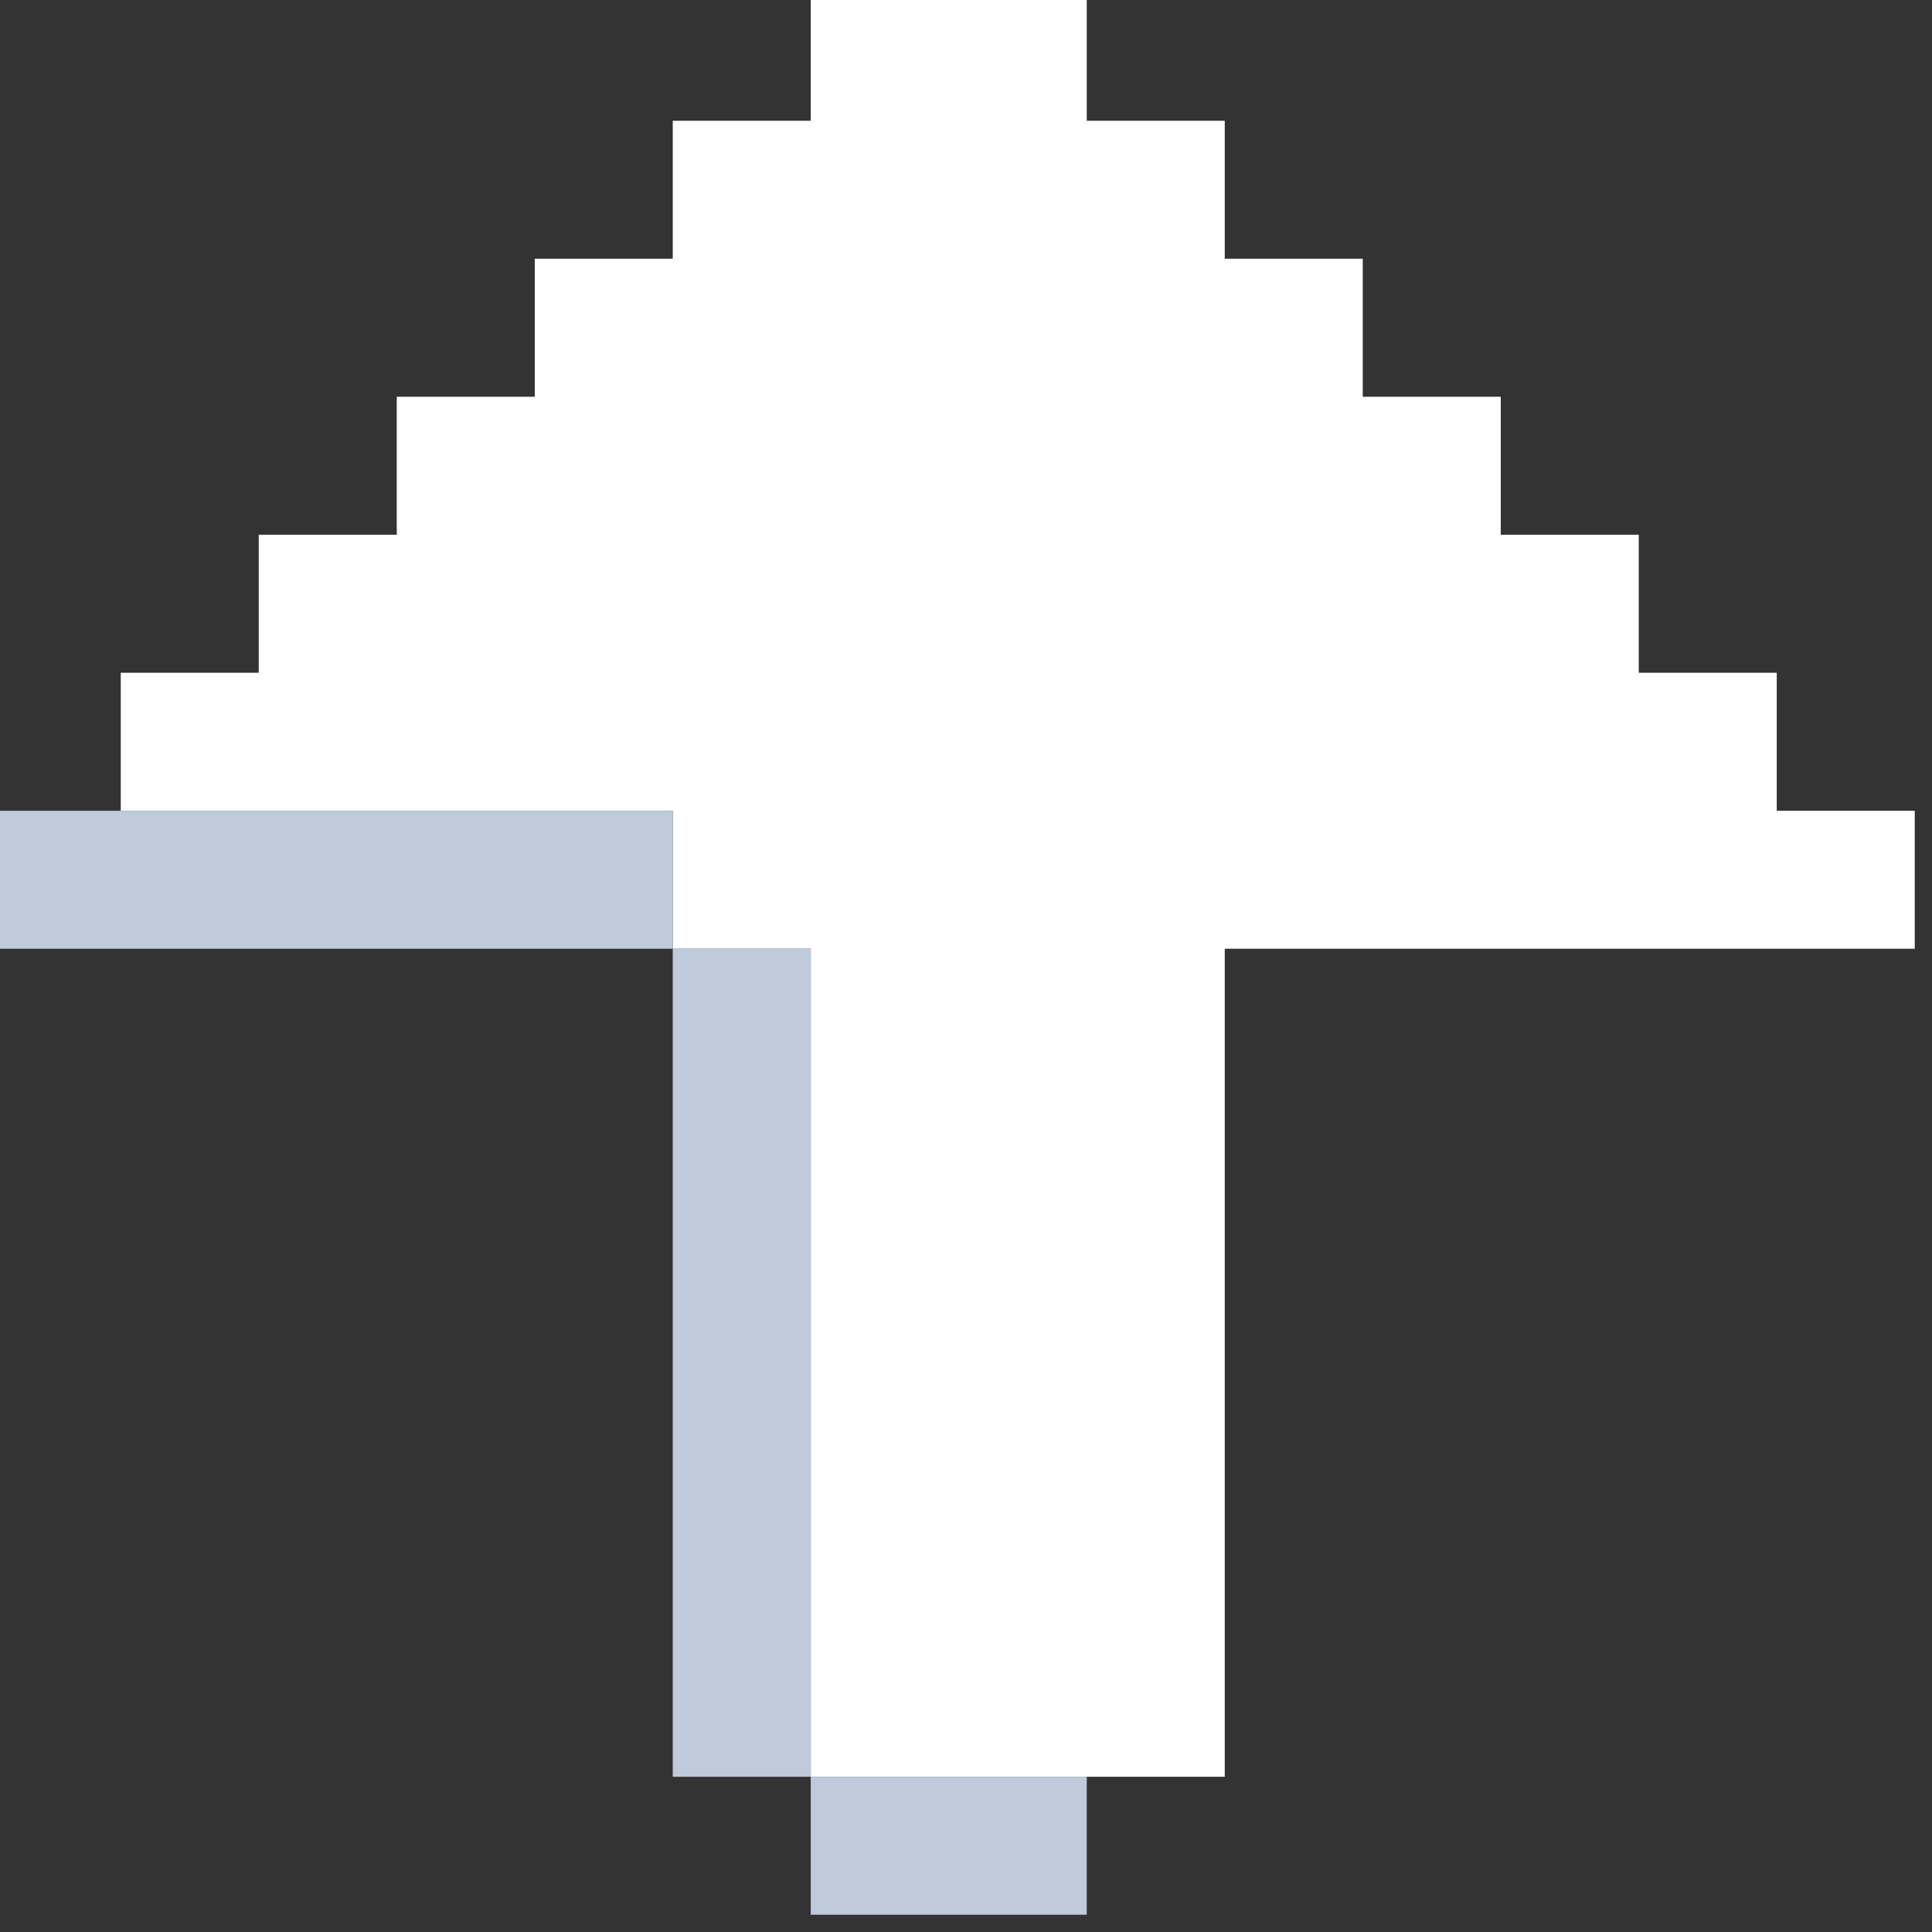
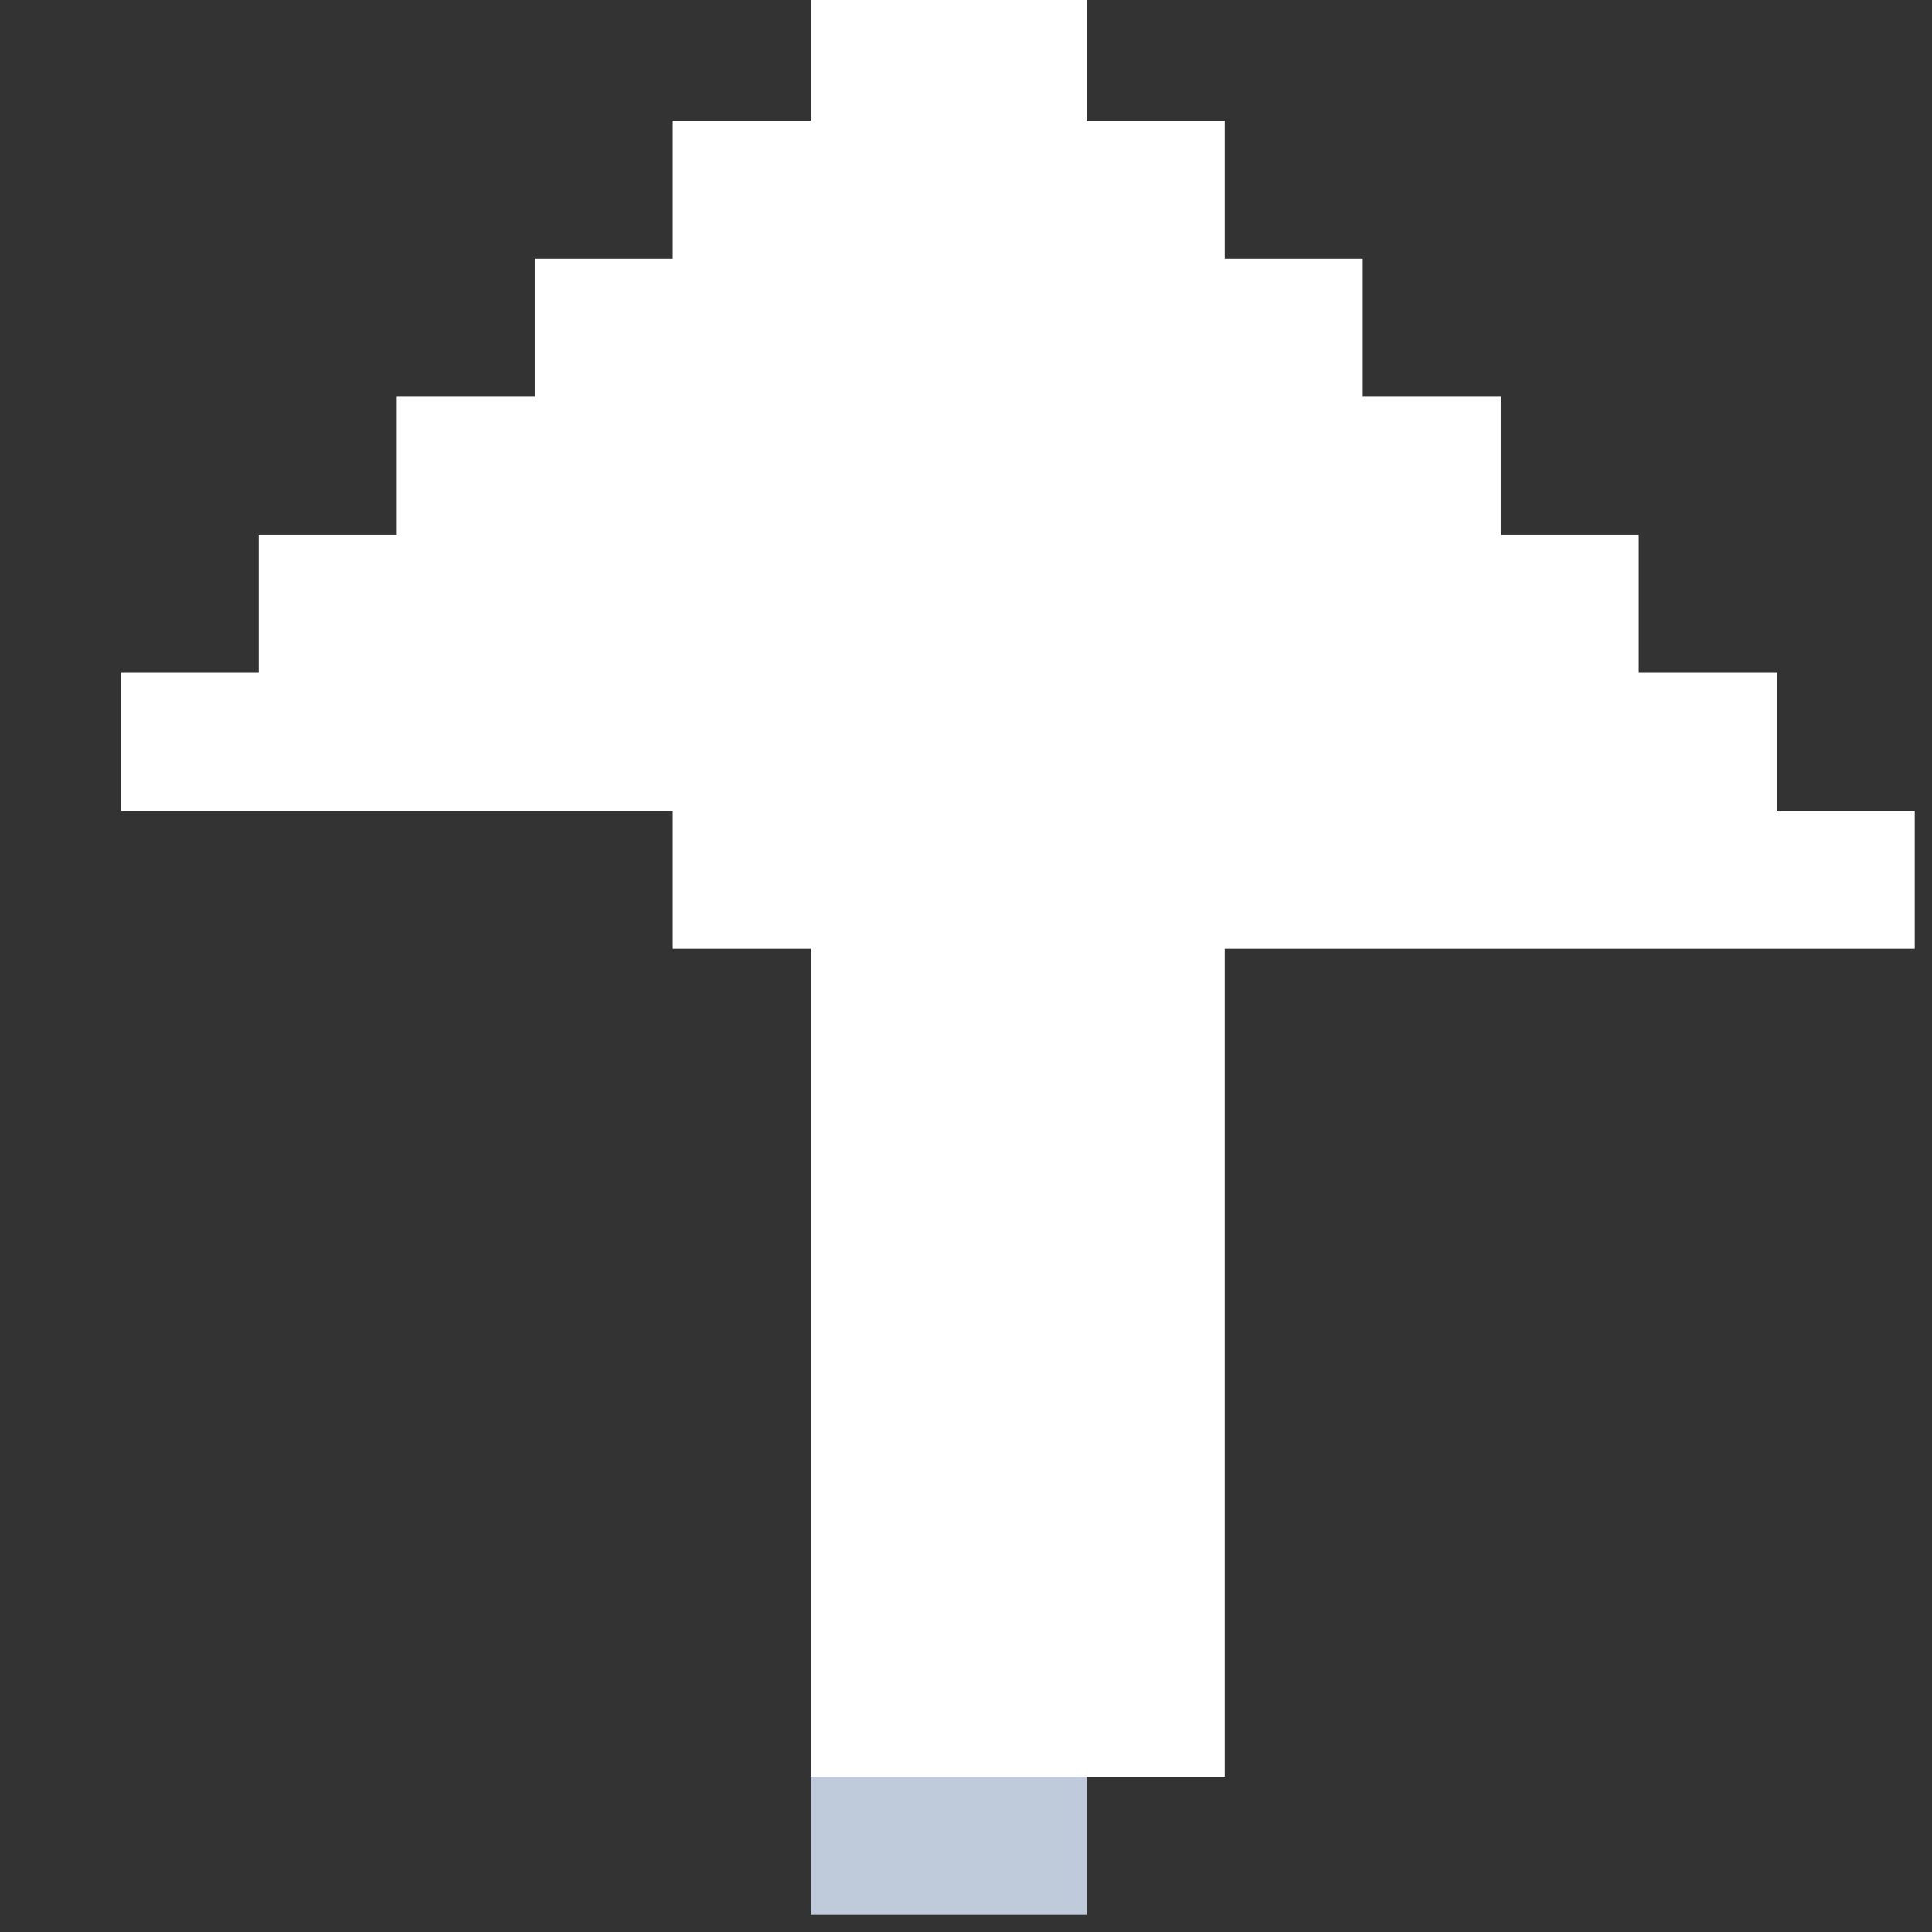
<svg xmlns="http://www.w3.org/2000/svg" version="1.1" width="56px" height="56px" style="shape-rendering:geometricPrecision; text-rendering:geometricPrecision; image-rendering:optimizeQuality; fill-rule:evenodd; clip-rule:evenodd">
  <rect width="100%" height="100%" fill="#333333" stroke="none" />
  <g>
    <path style="opacity:1" fill="#fefffe" d="M 23.5,-0.5 C 26.167,-0.5 28.833,-0.5 31.5,-0.5C 31.5,0.833 31.5,2.167 31.5,3.5C 32.833,3.5 34.167,3.5 35.5,3.5C 35.5,4.833 35.5,6.167 35.5,7.5C 36.833,7.5 38.167,7.5 39.5,7.5C 39.5,8.833 39.5,10.167 39.5,11.5C 40.833,11.5 42.167,11.5 43.5,11.5C 43.5,12.833 43.5,14.167 43.5,15.5C 44.833,15.5 46.167,15.5 47.5,15.5C 47.5,16.833 47.5,18.167 47.5,19.5C 48.833,19.5 50.167,19.5 51.5,19.5C 51.5,20.833 51.5,22.167 51.5,23.5C 52.833,23.5 54.167,23.5 55.5,23.5C 55.5,24.833 55.5,26.167 55.5,27.5C 48.833,27.5 42.167,27.5 35.5,27.5C 35.5,35.5 35.5,43.5 35.5,51.5C 34.167,51.5 32.833,51.5 31.5,51.5C 28.833,51.5 26.167,51.5 23.5,51.5C 23.5,43.5 23.5,35.5 23.5,27.5C 22.167,27.5 20.833,27.5 19.5,27.5C 19.5,26.167 19.5,24.833 19.5,23.5C 14.167,23.5 8.833,23.5 3.5,23.5C 3.5,22.167 3.5,20.833 3.5,19.5C 4.833,19.5 6.167,19.5 7.5,19.5C 7.5,18.167 7.5,16.833 7.5,15.5C 8.833,15.5 10.167,15.5 11.5,15.5C 11.5,14.167 11.5,12.833 11.5,11.5C 12.833,11.5 14.167,11.5 15.5,11.5C 15.5,10.167 15.5,8.833 15.5,7.5C 16.833,7.5 18.167,7.5 19.5,7.5C 19.5,6.167 19.5,4.833 19.5,3.5C 20.833,3.5 22.167,3.5 23.5,3.5C 23.5,2.167 23.5,0.833 23.5,-0.5 Z" />
  </g>
  <g>
-     <path style="opacity:1" fill="#bfcbdb" d="M -0.5,23.5 C 0.833,23.5 2.167,23.5 3.5,23.5C 8.833,23.5 14.167,23.5 19.5,23.5C 19.5,24.833 19.5,26.167 19.5,27.5C 12.833,27.5 6.167,27.5 -0.5,27.5C -0.5,26.167 -0.5,24.833 -0.5,23.5 Z" />
-   </g>
+     </g>
  <g>
-     <path style="opacity:1" fill="#bfcbdb" d="M 19.5,27.5 C 20.833,27.5 22.167,27.5 23.5,27.5C 23.5,35.5 23.5,43.5 23.5,51.5C 22.167,51.5 20.833,51.5 19.5,51.5C 19.5,43.5 19.5,35.5 19.5,27.5 Z" />
-   </g>
+     </g>
  <g>
    <path style="opacity:1" fill="#bfcbdb" d="M 23.5,51.5 C 26.167,51.5 28.833,51.5 31.5,51.5C 31.5,52.833 31.5,54.167 31.5,55.5C 28.833,55.5 26.167,55.5 23.5,55.5C 23.5,54.167 23.5,52.833 23.5,51.5 Z" />
  </g>
</svg>